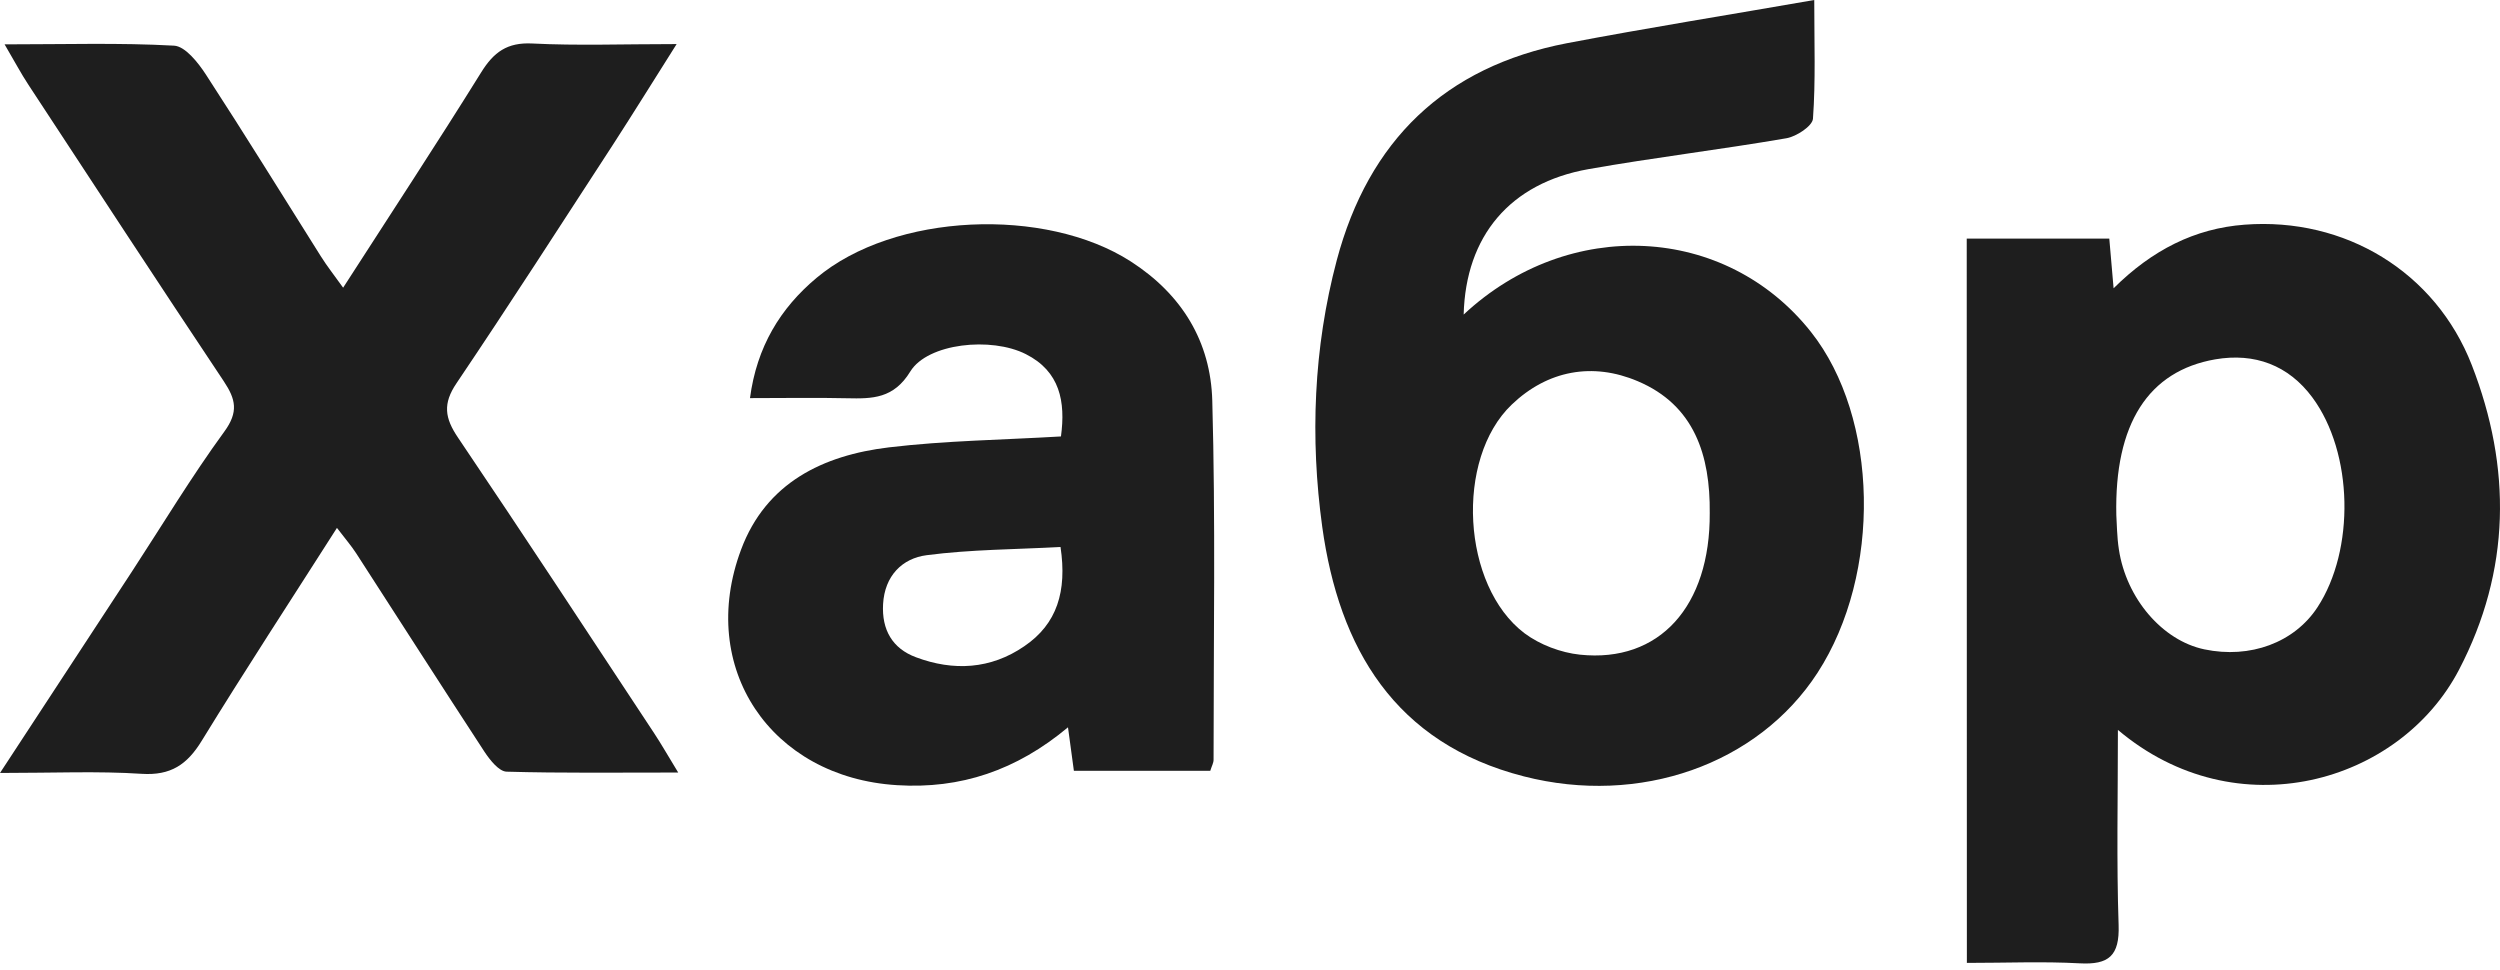
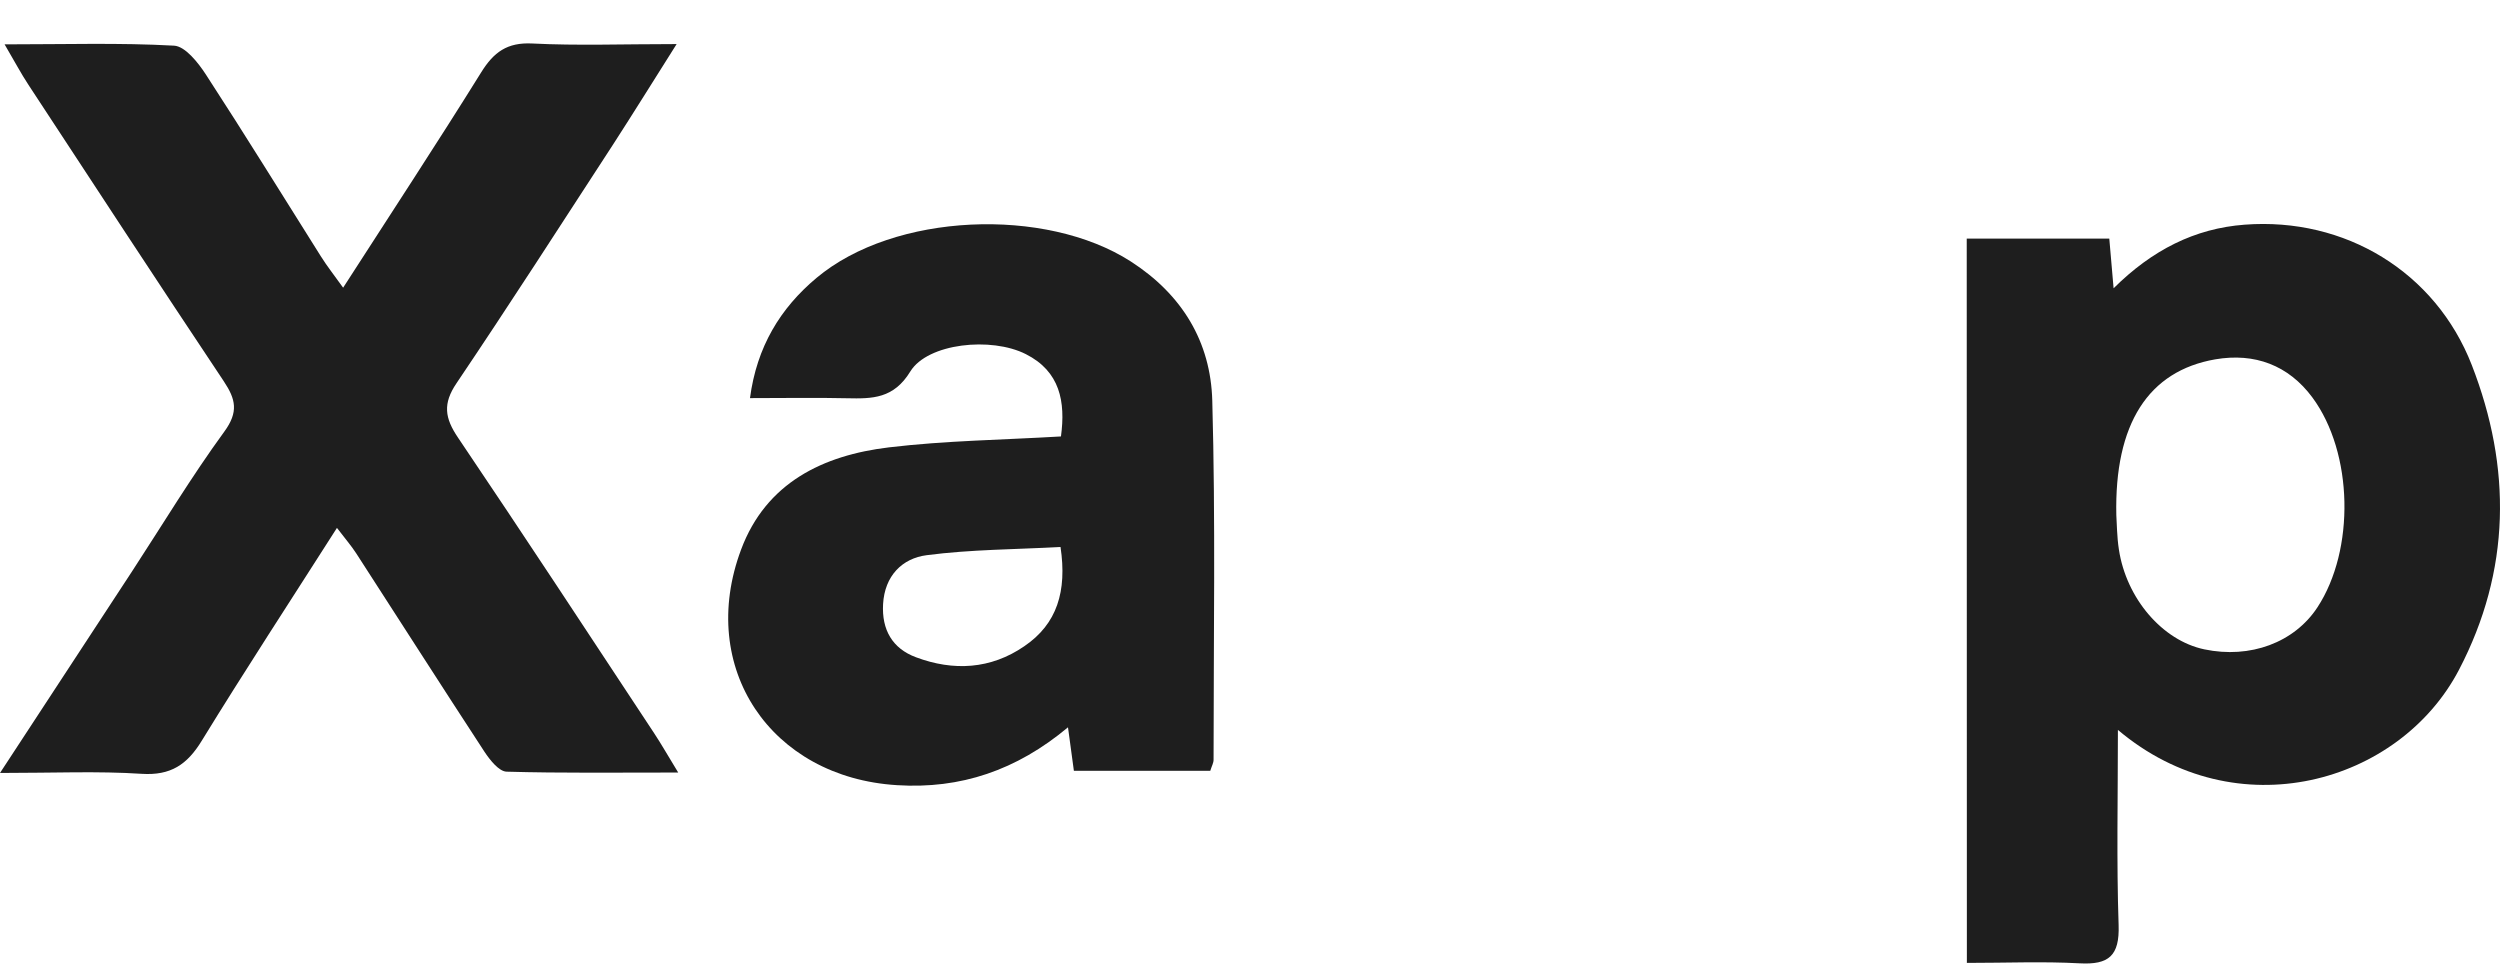
<svg xmlns="http://www.w3.org/2000/svg" width="286" height="111" viewBox="0 0 286 111" fill="none">
-   <path d="M207.551 0C207.551 4.911 207.715 9.263 207.403 13.583C207.337 14.42 205.514 15.619 204.364 15.816C196.842 17.114 189.254 18.017 181.732 19.348C172.732 20.941 167.673 27.018 167.443 35.985C179.465 24.751 197.417 25.654 207.173 37.972C214.941 47.778 215.286 65.614 207.928 76.963C201.096 87.491 187.563 92.205 174.341 88.821C159.51 85.027 153.187 74.105 151.265 60.276C149.869 50.143 150.263 39.812 152.924 29.777C156.57 16.079 165.292 7.637 179.252 4.944C188.482 3.186 197.745 1.708 207.551 0ZM195.594 58.683C195.66 52.114 193.853 46.349 187.349 43.606C182.208 41.422 177.051 42.358 172.945 46.283C166.425 52.508 167.23 67.027 174.407 72.447C176.164 73.76 178.562 74.664 180.747 74.894C189.845 75.846 195.66 69.359 195.594 58.683Z" fill="#1E1E1E" />
  <path d="M0 88.427C5.453 80.1 10.281 72.742 15.094 65.384C18.592 60.03 21.893 54.544 25.654 49.387C27.313 47.12 26.968 45.675 25.605 43.622C18.099 32.371 10.692 21.039 3.268 9.723C2.398 8.409 1.659 6.996 0.526 5.075C7.424 5.075 13.681 4.878 19.906 5.223C21.187 5.288 22.665 7.161 23.552 8.524C28.02 15.389 32.323 22.369 36.691 29.3C37.398 30.433 38.235 31.485 39.254 32.913C44.673 24.488 49.962 16.457 55.037 8.294C56.482 5.962 58.026 4.828 60.901 4.976C66.058 5.239 71.248 5.042 77.407 5.042C74.697 9.329 72.447 12.958 70.131 16.539C64.202 25.654 58.305 34.819 52.228 43.836C50.635 46.184 50.882 47.827 52.393 50.06C59.964 61.278 67.388 72.594 74.844 83.894C75.649 85.109 76.372 86.39 77.587 88.378C70.607 88.378 64.267 88.46 57.944 88.279C57.074 88.246 56.055 86.949 55.431 86.013C50.504 78.474 45.642 70.87 40.748 63.298C40.173 62.411 39.483 61.623 38.547 60.391C33.226 68.734 28.036 76.667 23.076 84.748C21.417 87.458 19.545 88.739 16.211 88.525C11.185 88.197 6.126 88.427 0 88.427Z" fill="#1E1E1E" />
  <path d="M224.994 27.297C230.463 27.297 235.719 27.297 241.303 27.297C241.451 29.038 241.598 30.713 241.795 32.979C246.197 28.61 251.075 26.13 256.791 25.703C268.255 24.833 278.618 31.09 282.774 41.766C287.339 53.509 287.241 65.253 281.312 76.618C274.512 89.642 255.854 94.964 242.288 83.5C242.288 91.252 242.124 98.561 242.37 105.836C242.485 109.335 241.253 110.386 237.919 110.205C233.731 109.975 229.51 110.156 225.01 110.156C224.994 82.284 224.994 54.922 224.994 27.297ZM242.108 58.946C242.173 59.898 242.173 61.409 242.403 62.871C243.257 68.488 247.396 73.284 252.175 74.286C257.415 75.386 262.473 73.514 265.118 69.474C269.421 62.904 269.224 51.818 264.543 45.478C261.8 41.766 257.924 40.337 253.424 41.109C245.77 42.44 241.878 48.484 242.108 58.946Z" fill="#1E1E1E" />
  <path d="M138.455 88.181C133.314 88.181 128.19 88.181 122.852 88.181C122.638 86.555 122.441 85.142 122.178 83.204C116.282 88.132 109.877 90.283 102.617 89.823C88.164 88.936 79.722 76.388 84.781 62.871C87.639 55.218 94.159 52.081 101.698 51.178C108.169 50.406 114.722 50.324 121.374 49.929C121.916 45.938 121.259 42.489 117.366 40.518C113.392 38.498 106.132 39.27 104.145 42.489C102.24 45.61 99.809 45.626 96.902 45.56C93.371 45.478 89.823 45.544 85.799 45.544C86.571 39.681 89.265 35.263 93.403 31.797C102.305 24.324 119.6 23.634 129.356 29.908C135.252 33.702 138.504 39.122 138.685 45.84C139.062 59.505 138.832 73.202 138.832 86.883C138.849 87.261 138.619 87.639 138.455 88.181ZM121.324 62.576C116.2 62.855 111.059 62.855 106.017 63.512C103.209 63.873 101.205 65.877 101.024 69.113C100.86 72.053 102.092 74.188 104.785 75.19C109.072 76.799 113.342 76.569 117.185 73.925C120.93 71.379 122.08 67.651 121.324 62.576Z" fill="#1E1E1E" />
</svg>